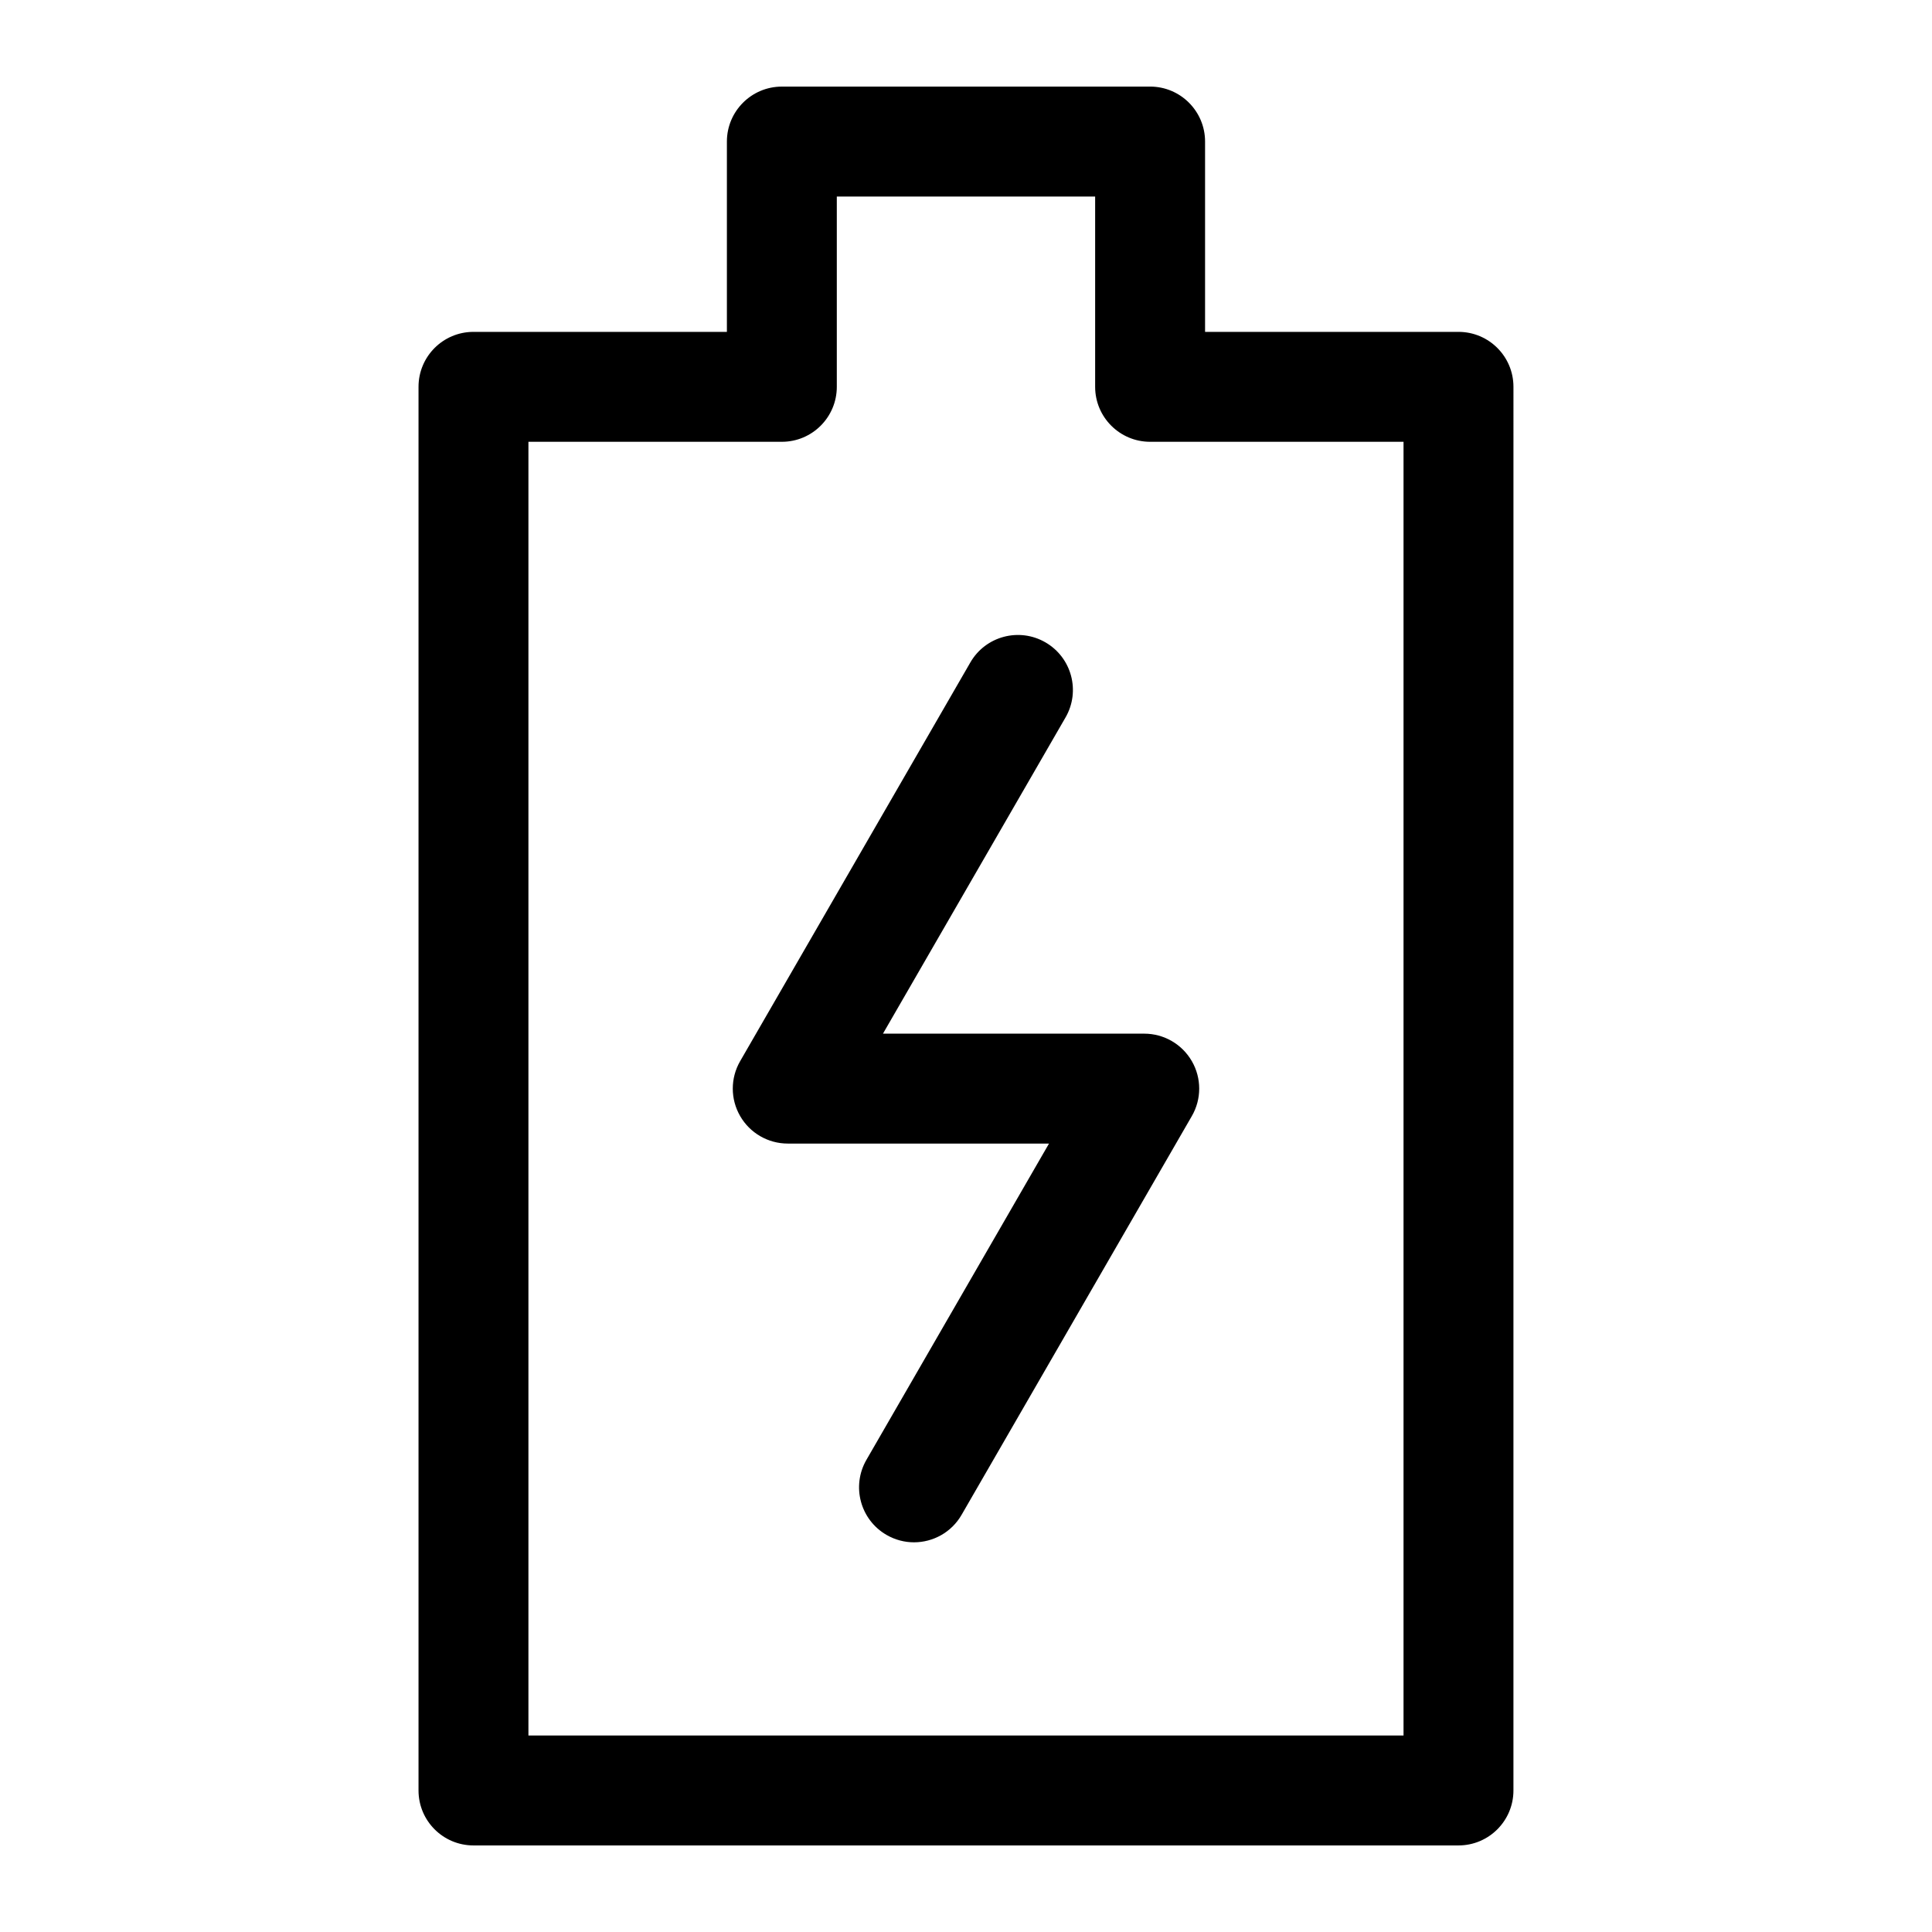
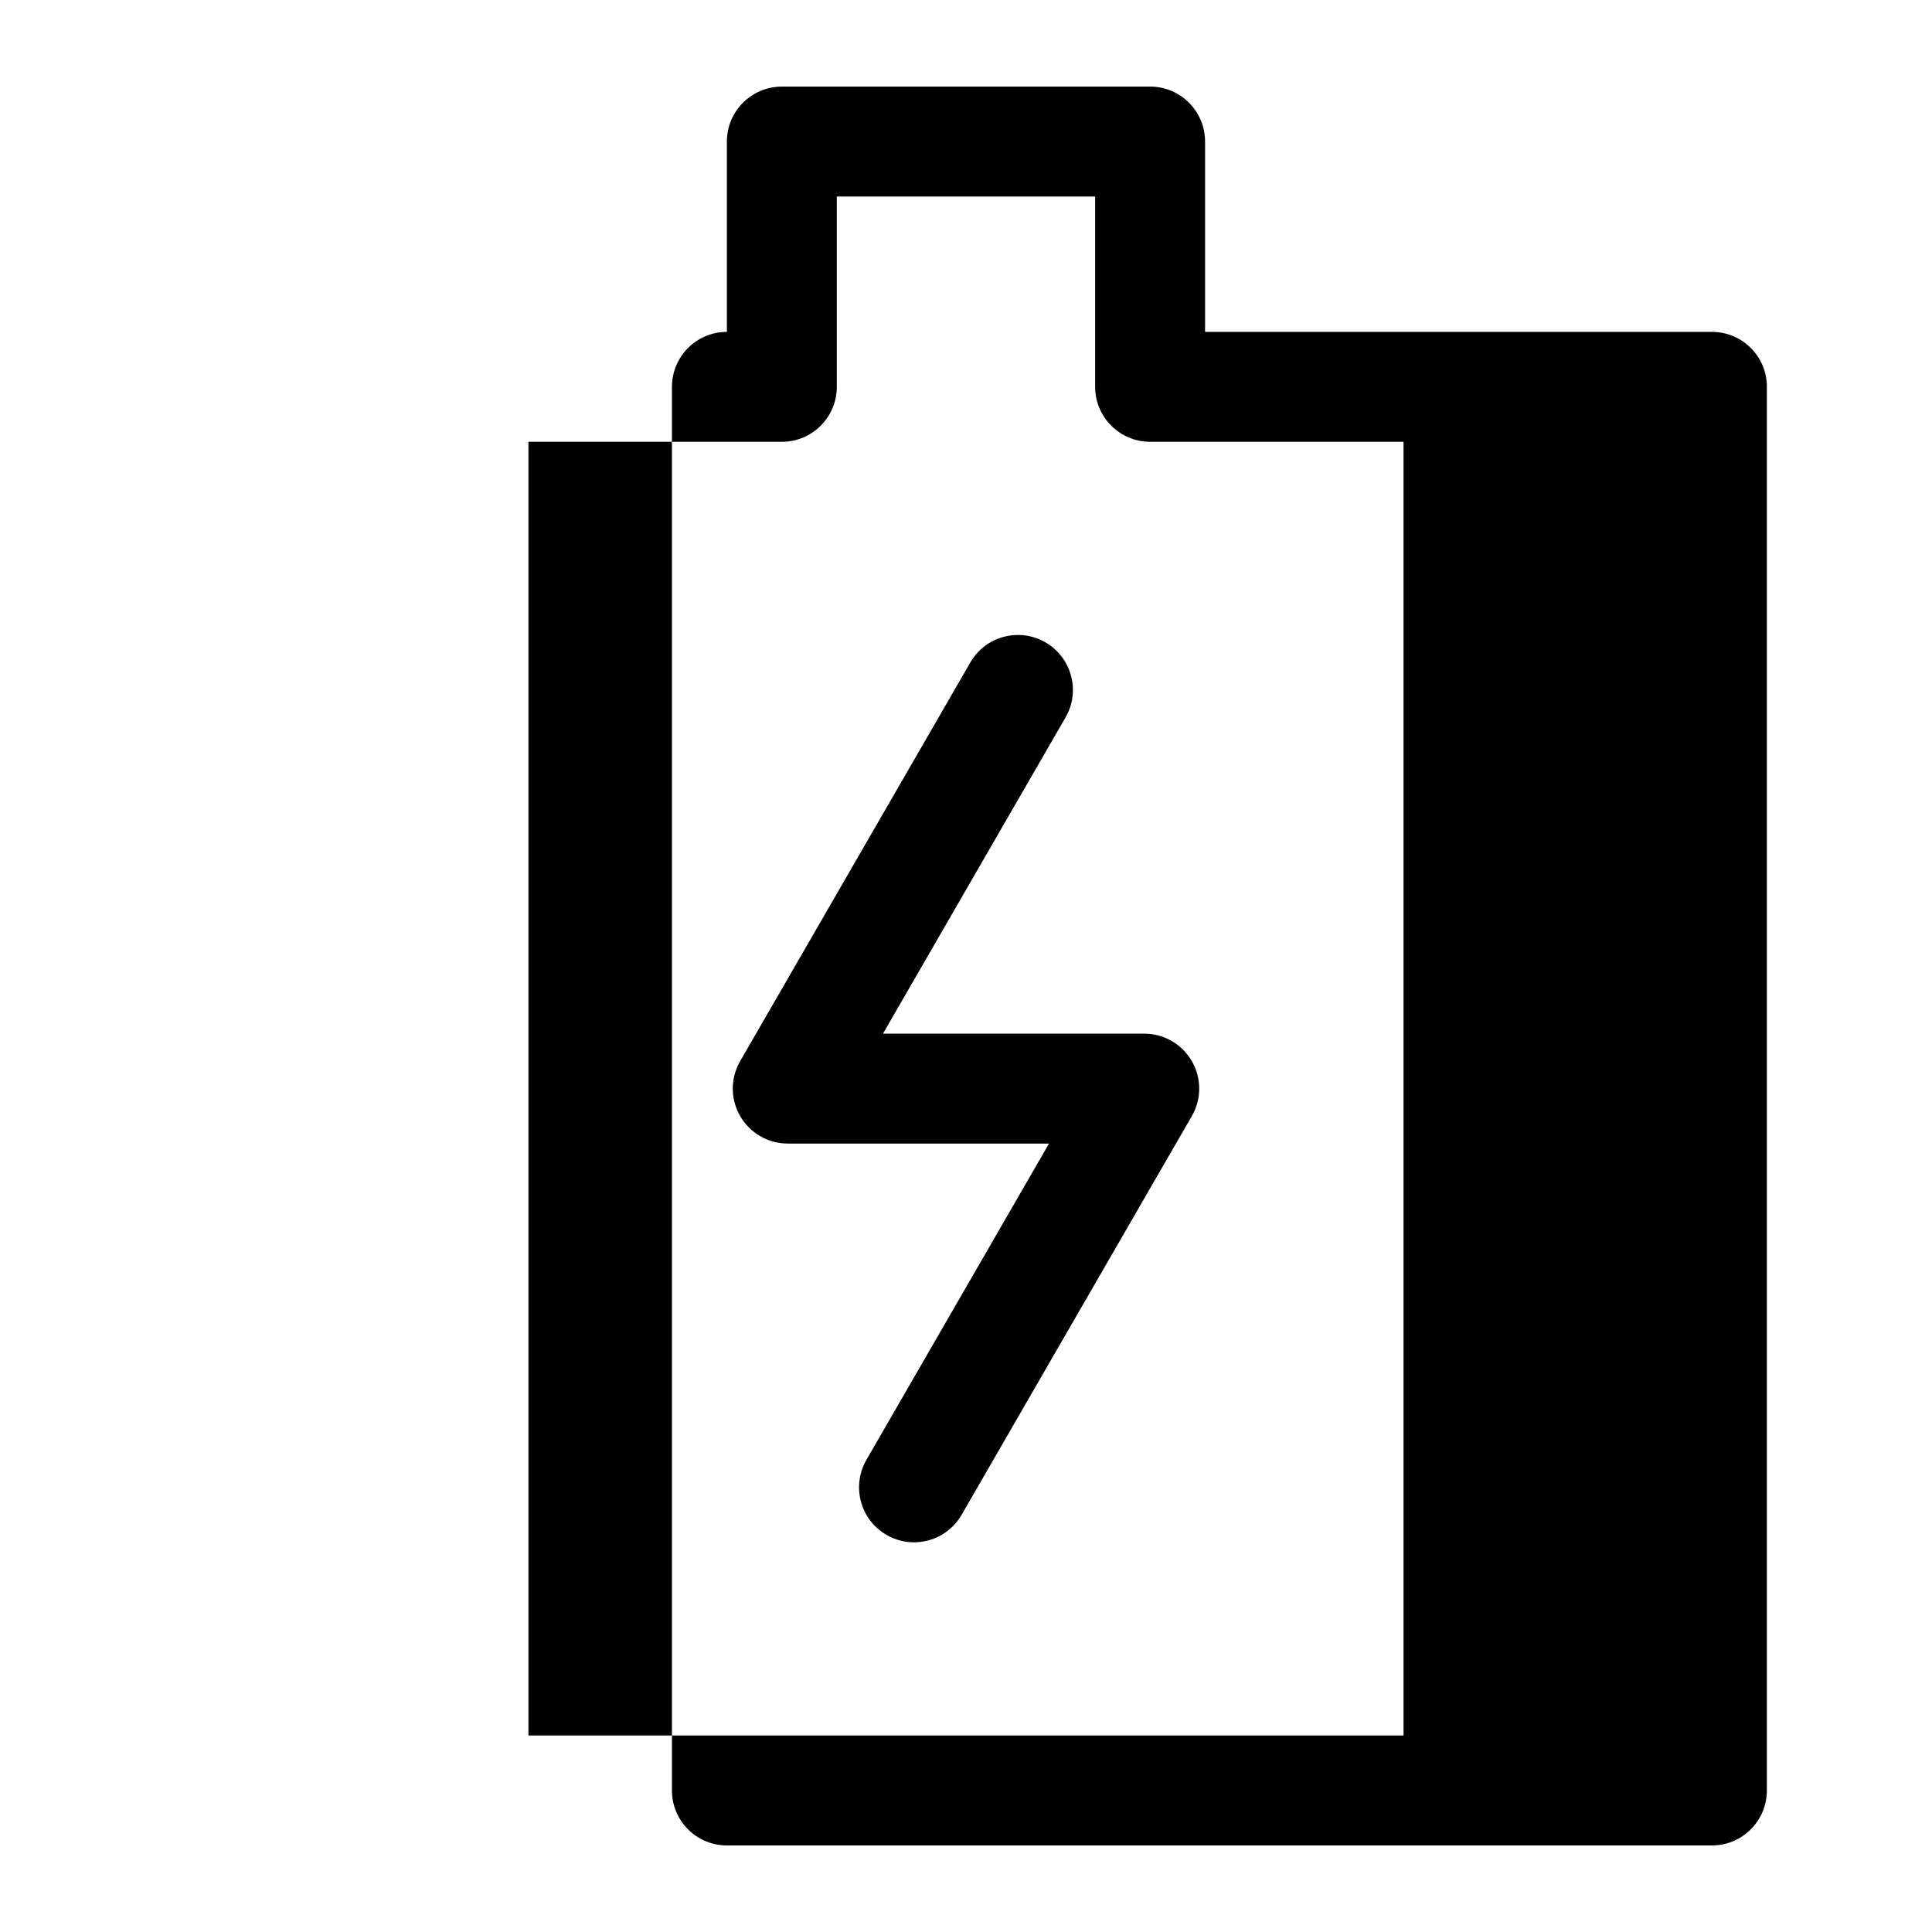
<svg xmlns="http://www.w3.org/2000/svg" fill="#000000" width="800px" height="800px" version="1.1" viewBox="144 144 512 512">
-   <path d="m447.23 417.93c5.203 0 10.008 2.769 12.617 7.281 2.606 4.508 2.606 10.062 0 14.562l-61.008 105.66c-2.695 4.684-7.594 7.297-12.625 7.297-2.469 0-4.977-0.633-7.269-1.957-6.973-4.023-9.352-12.934-5.332-19.902l48.383-83.812h-69.23c-5.207 0-10.016-2.777-12.617-7.285-2.606-4.504-2.606-10.055 0-14.562l61.004-105.66c4.016-6.961 12.93-9.348 19.895-5.32 6.961 4.019 9.352 12.926 5.332 19.891l-48.387 83.809zm68.719 186v-342.85h-67.156c-8.051 0-14.57-6.535-14.57-14.57v-50.426h-68.461v50.426c0 8.035-6.519 14.57-14.562 14.57h-67.164v342.85zm14.566-371.98h-67.16v-50.434c0-8.047-6.535-14.57-14.562-14.57l-97.598 0.004c-8.035 0-14.562 6.523-14.562 14.57v50.434l-67.16-0.004c-8.047 0-14.562 6.519-14.562 14.559v371.99c0 8.039 6.519 14.559 14.562 14.559h261.04c8.039 0 14.562-6.519 14.562-14.559l0.004-371.99c0.004-8.043-6.519-14.559-14.562-14.559z" fill-rule="evenodd" />
+   <path d="m447.23 417.93c5.203 0 10.008 2.769 12.617 7.281 2.606 4.508 2.606 10.062 0 14.562l-61.008 105.66c-2.695 4.684-7.594 7.297-12.625 7.297-2.469 0-4.977-0.633-7.269-1.957-6.973-4.023-9.352-12.934-5.332-19.902l48.383-83.812h-69.23c-5.207 0-10.016-2.777-12.617-7.285-2.606-4.504-2.606-10.055 0-14.562l61.004-105.66c4.016-6.961 12.93-9.348 19.895-5.32 6.961 4.019 9.352 12.926 5.332 19.891l-48.387 83.809zm68.719 186v-342.85h-67.156c-8.051 0-14.57-6.535-14.57-14.57v-50.426h-68.461v50.426c0 8.035-6.519 14.57-14.562 14.57h-67.164v342.85zm14.566-371.98h-67.16v-50.434c0-8.047-6.535-14.57-14.562-14.57l-97.598 0.004c-8.035 0-14.562 6.523-14.562 14.57v50.434c-8.047 0-14.562 6.519-14.562 14.559v371.99c0 8.039 6.519 14.559 14.562 14.559h261.04c8.039 0 14.562-6.519 14.562-14.559l0.004-371.99c0.004-8.043-6.519-14.559-14.562-14.559z" fill-rule="evenodd" />
</svg>